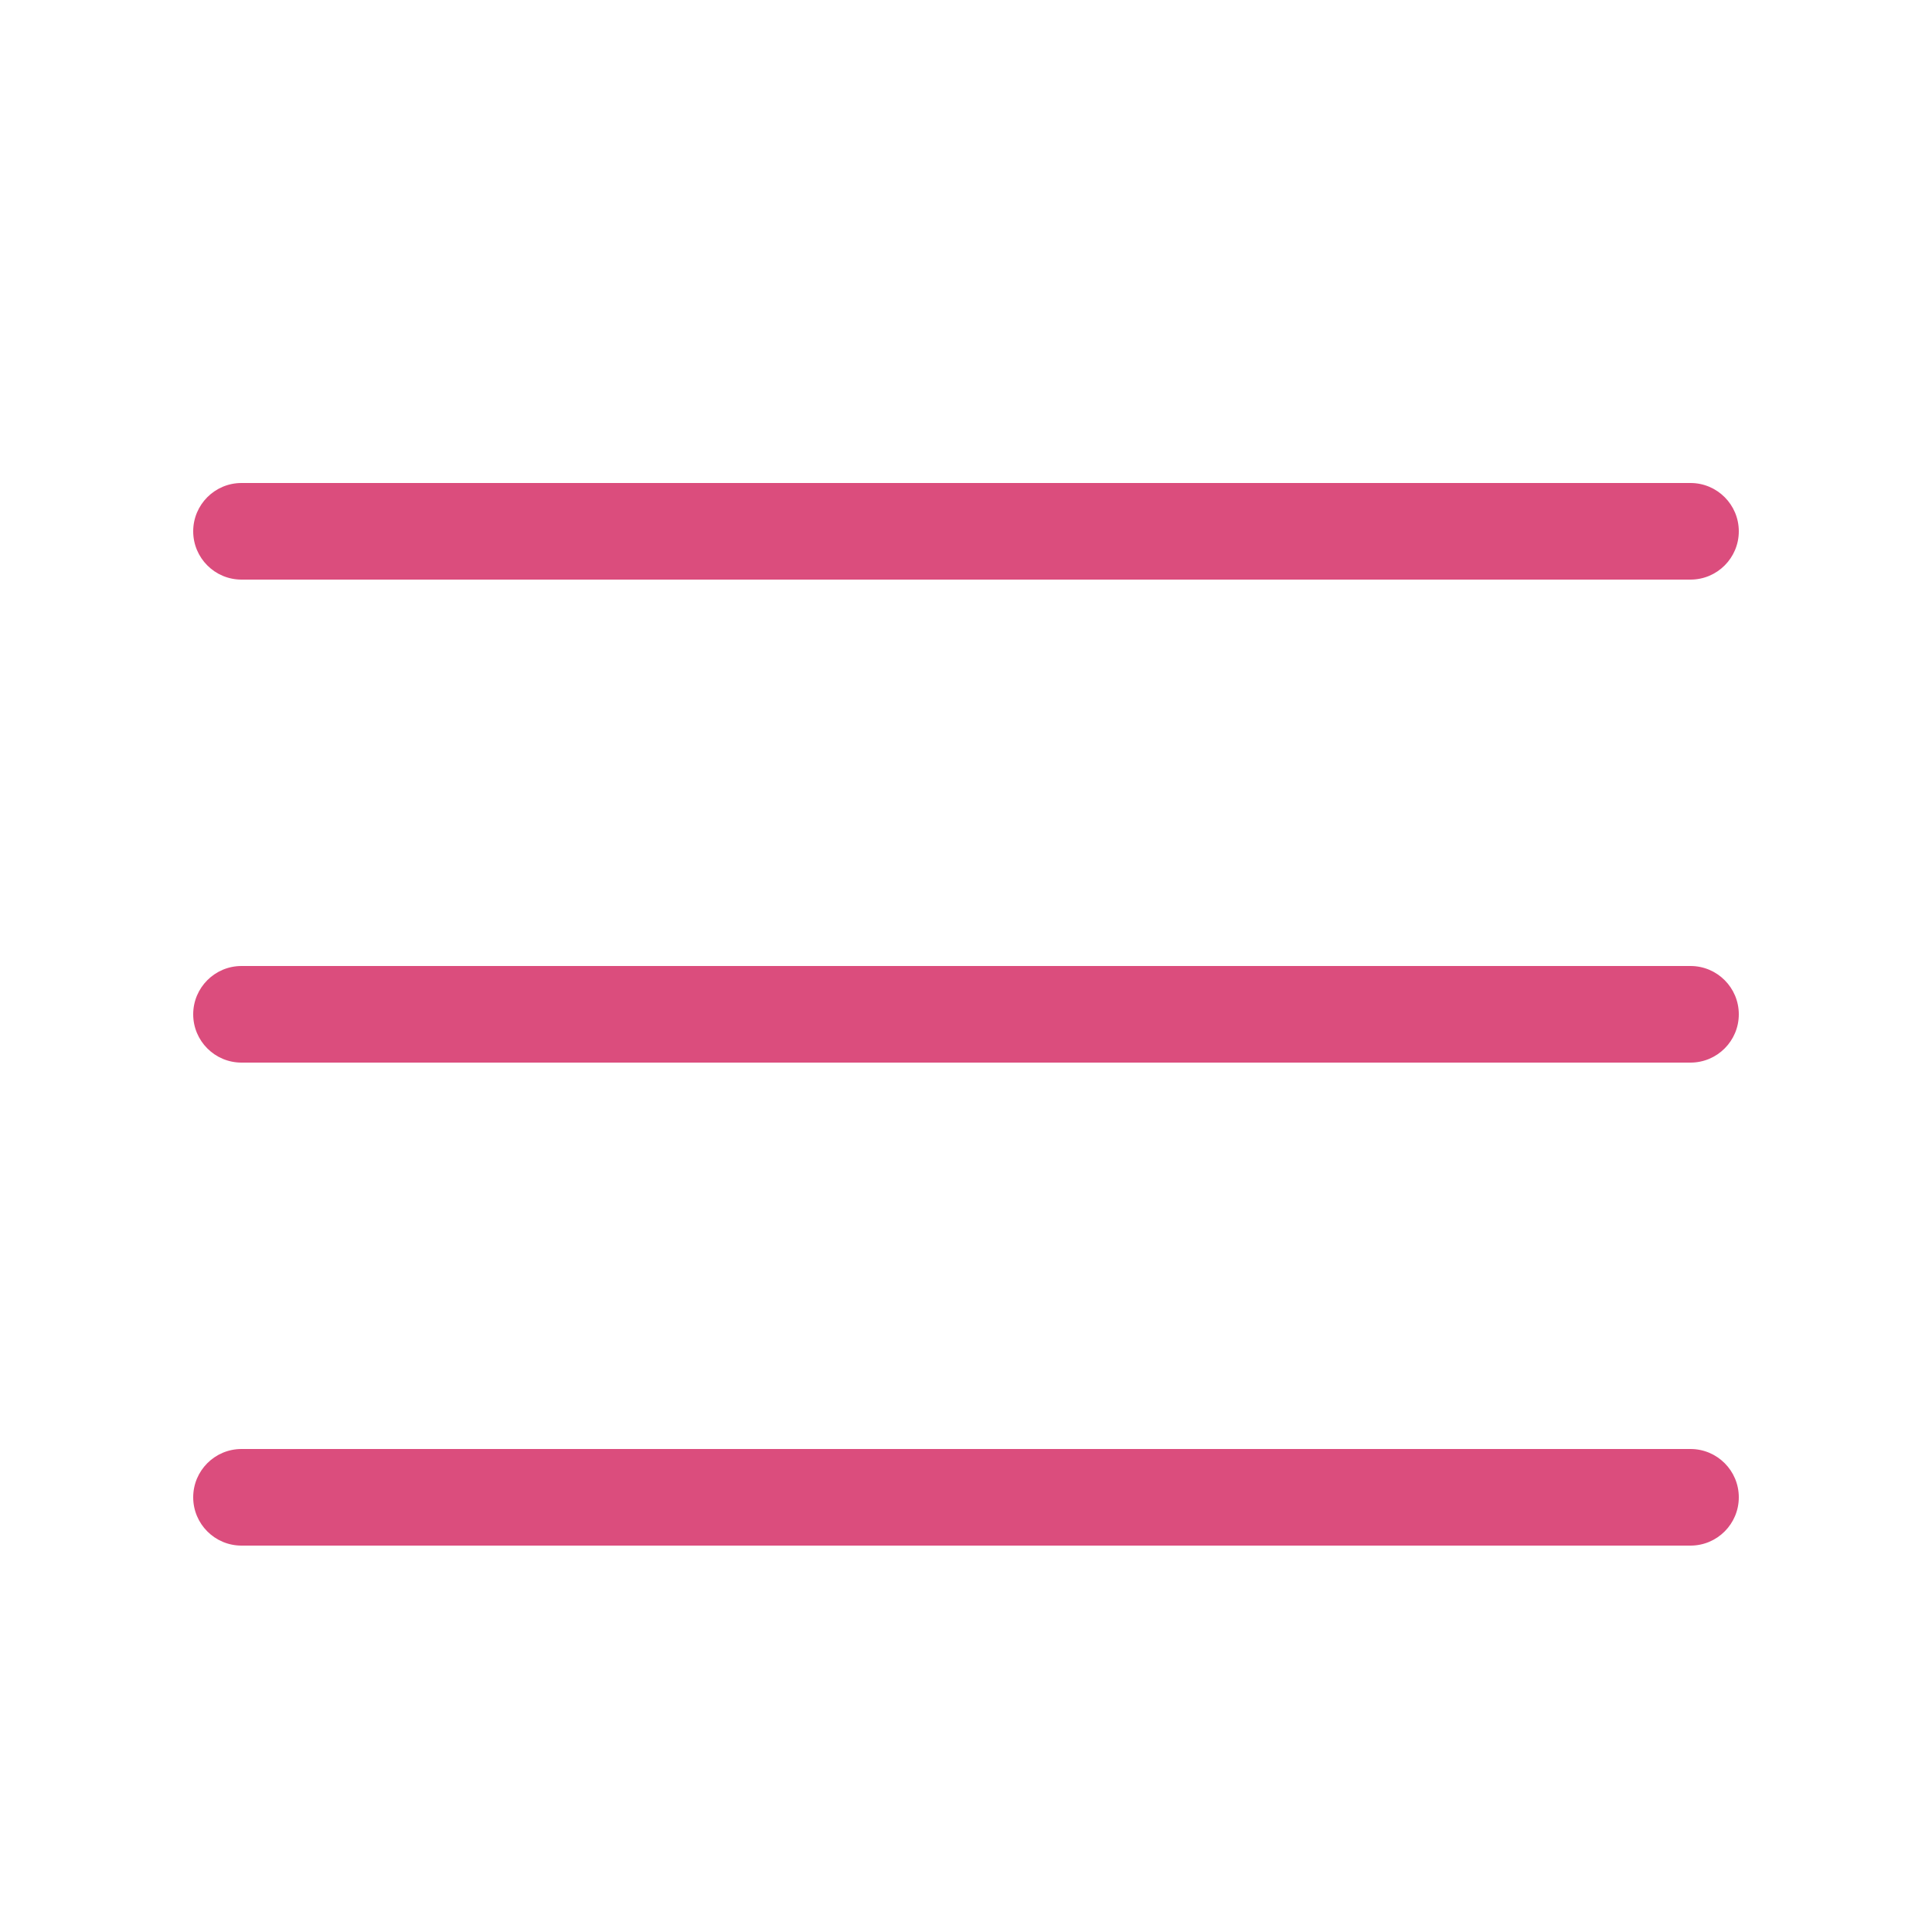
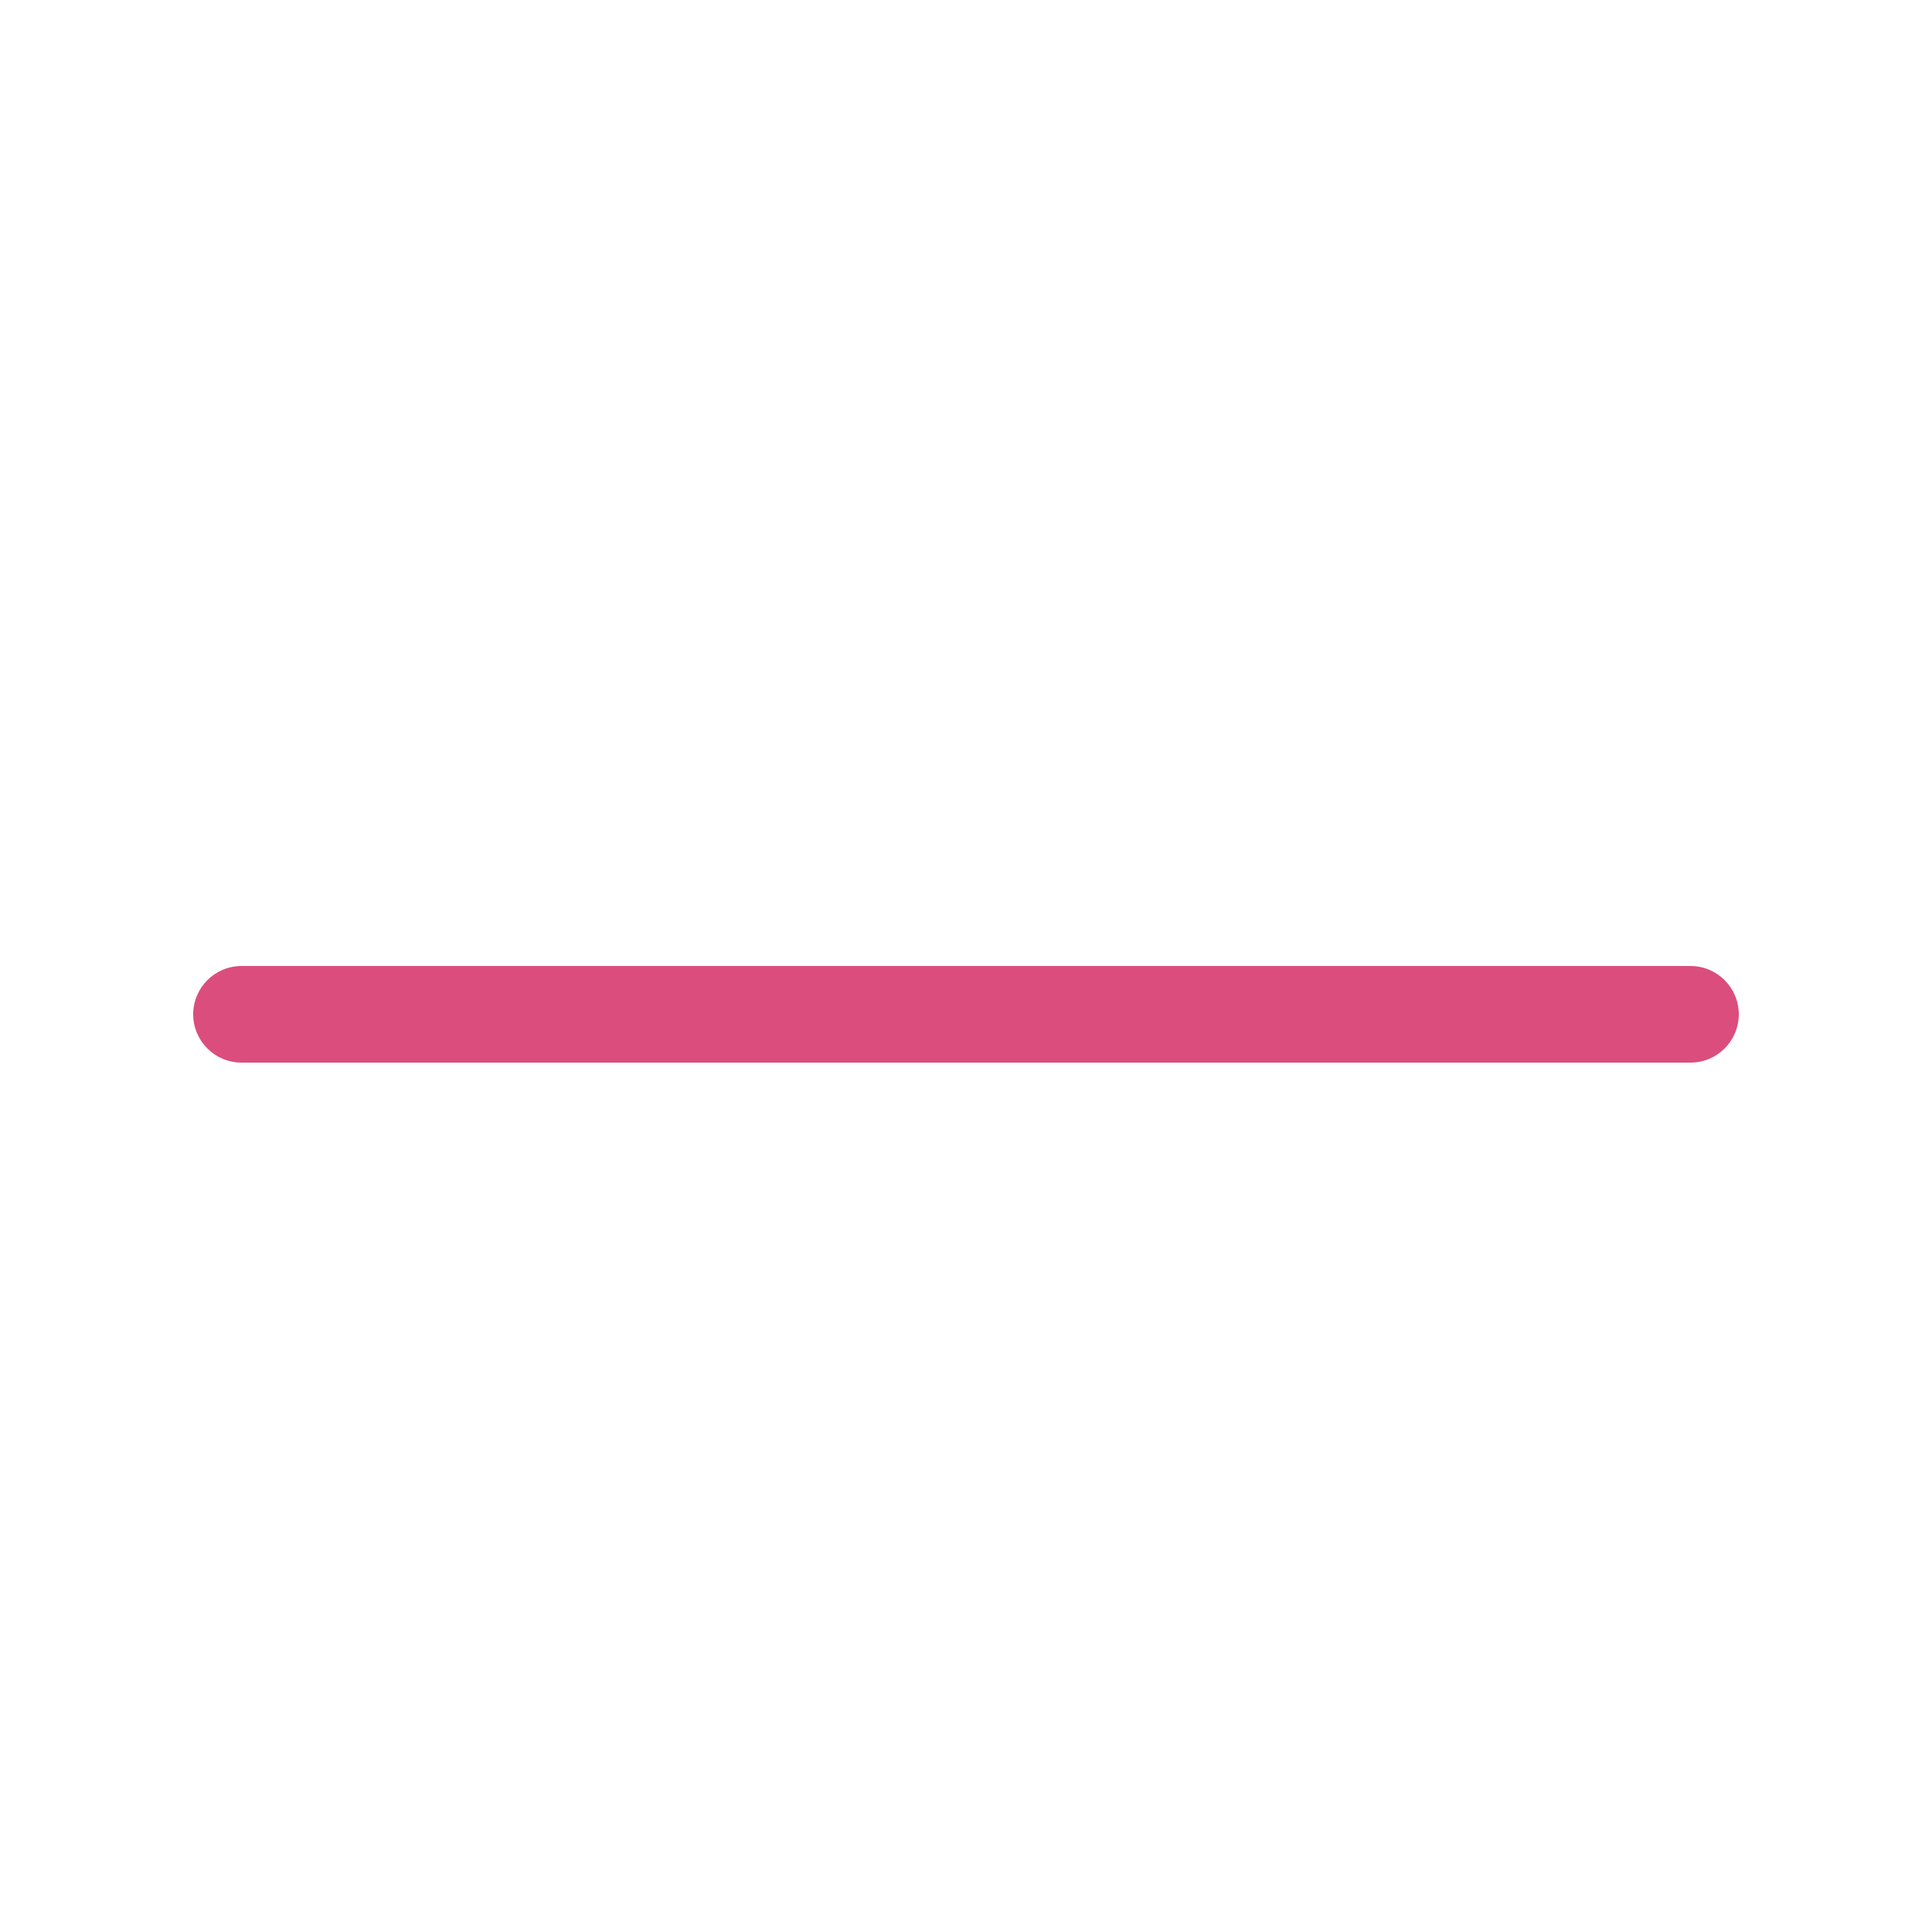
<svg xmlns="http://www.w3.org/2000/svg" id="Ebene_1" width="20" height="20" viewBox="0 0 20 20">
-   <path d="M17.5,6H2.5c-.276,0-.5-.224-.5-.5s.224-.5.5-.5h15c.276,0,.5.224.5.5s-.224.5-.5.5Z" style="fill: #db4d7d;" />
  <path d="M17.5,11H2.5c-.276,0-.5-.224-.5-.5s.224-.5.5-.5h15c.276,0,.5.224.5.5s-.224.5-.5.5Z" style="fill: #db4d7d;" />
-   <path d="M17.5,16H2.5c-.276,0-.5-.224-.5-.5s.224-.5.5-.5h15c.276,0,.5.224.5.5s-.224.5-.5.5Z" style="fill: #db4d7d;" />
</svg>